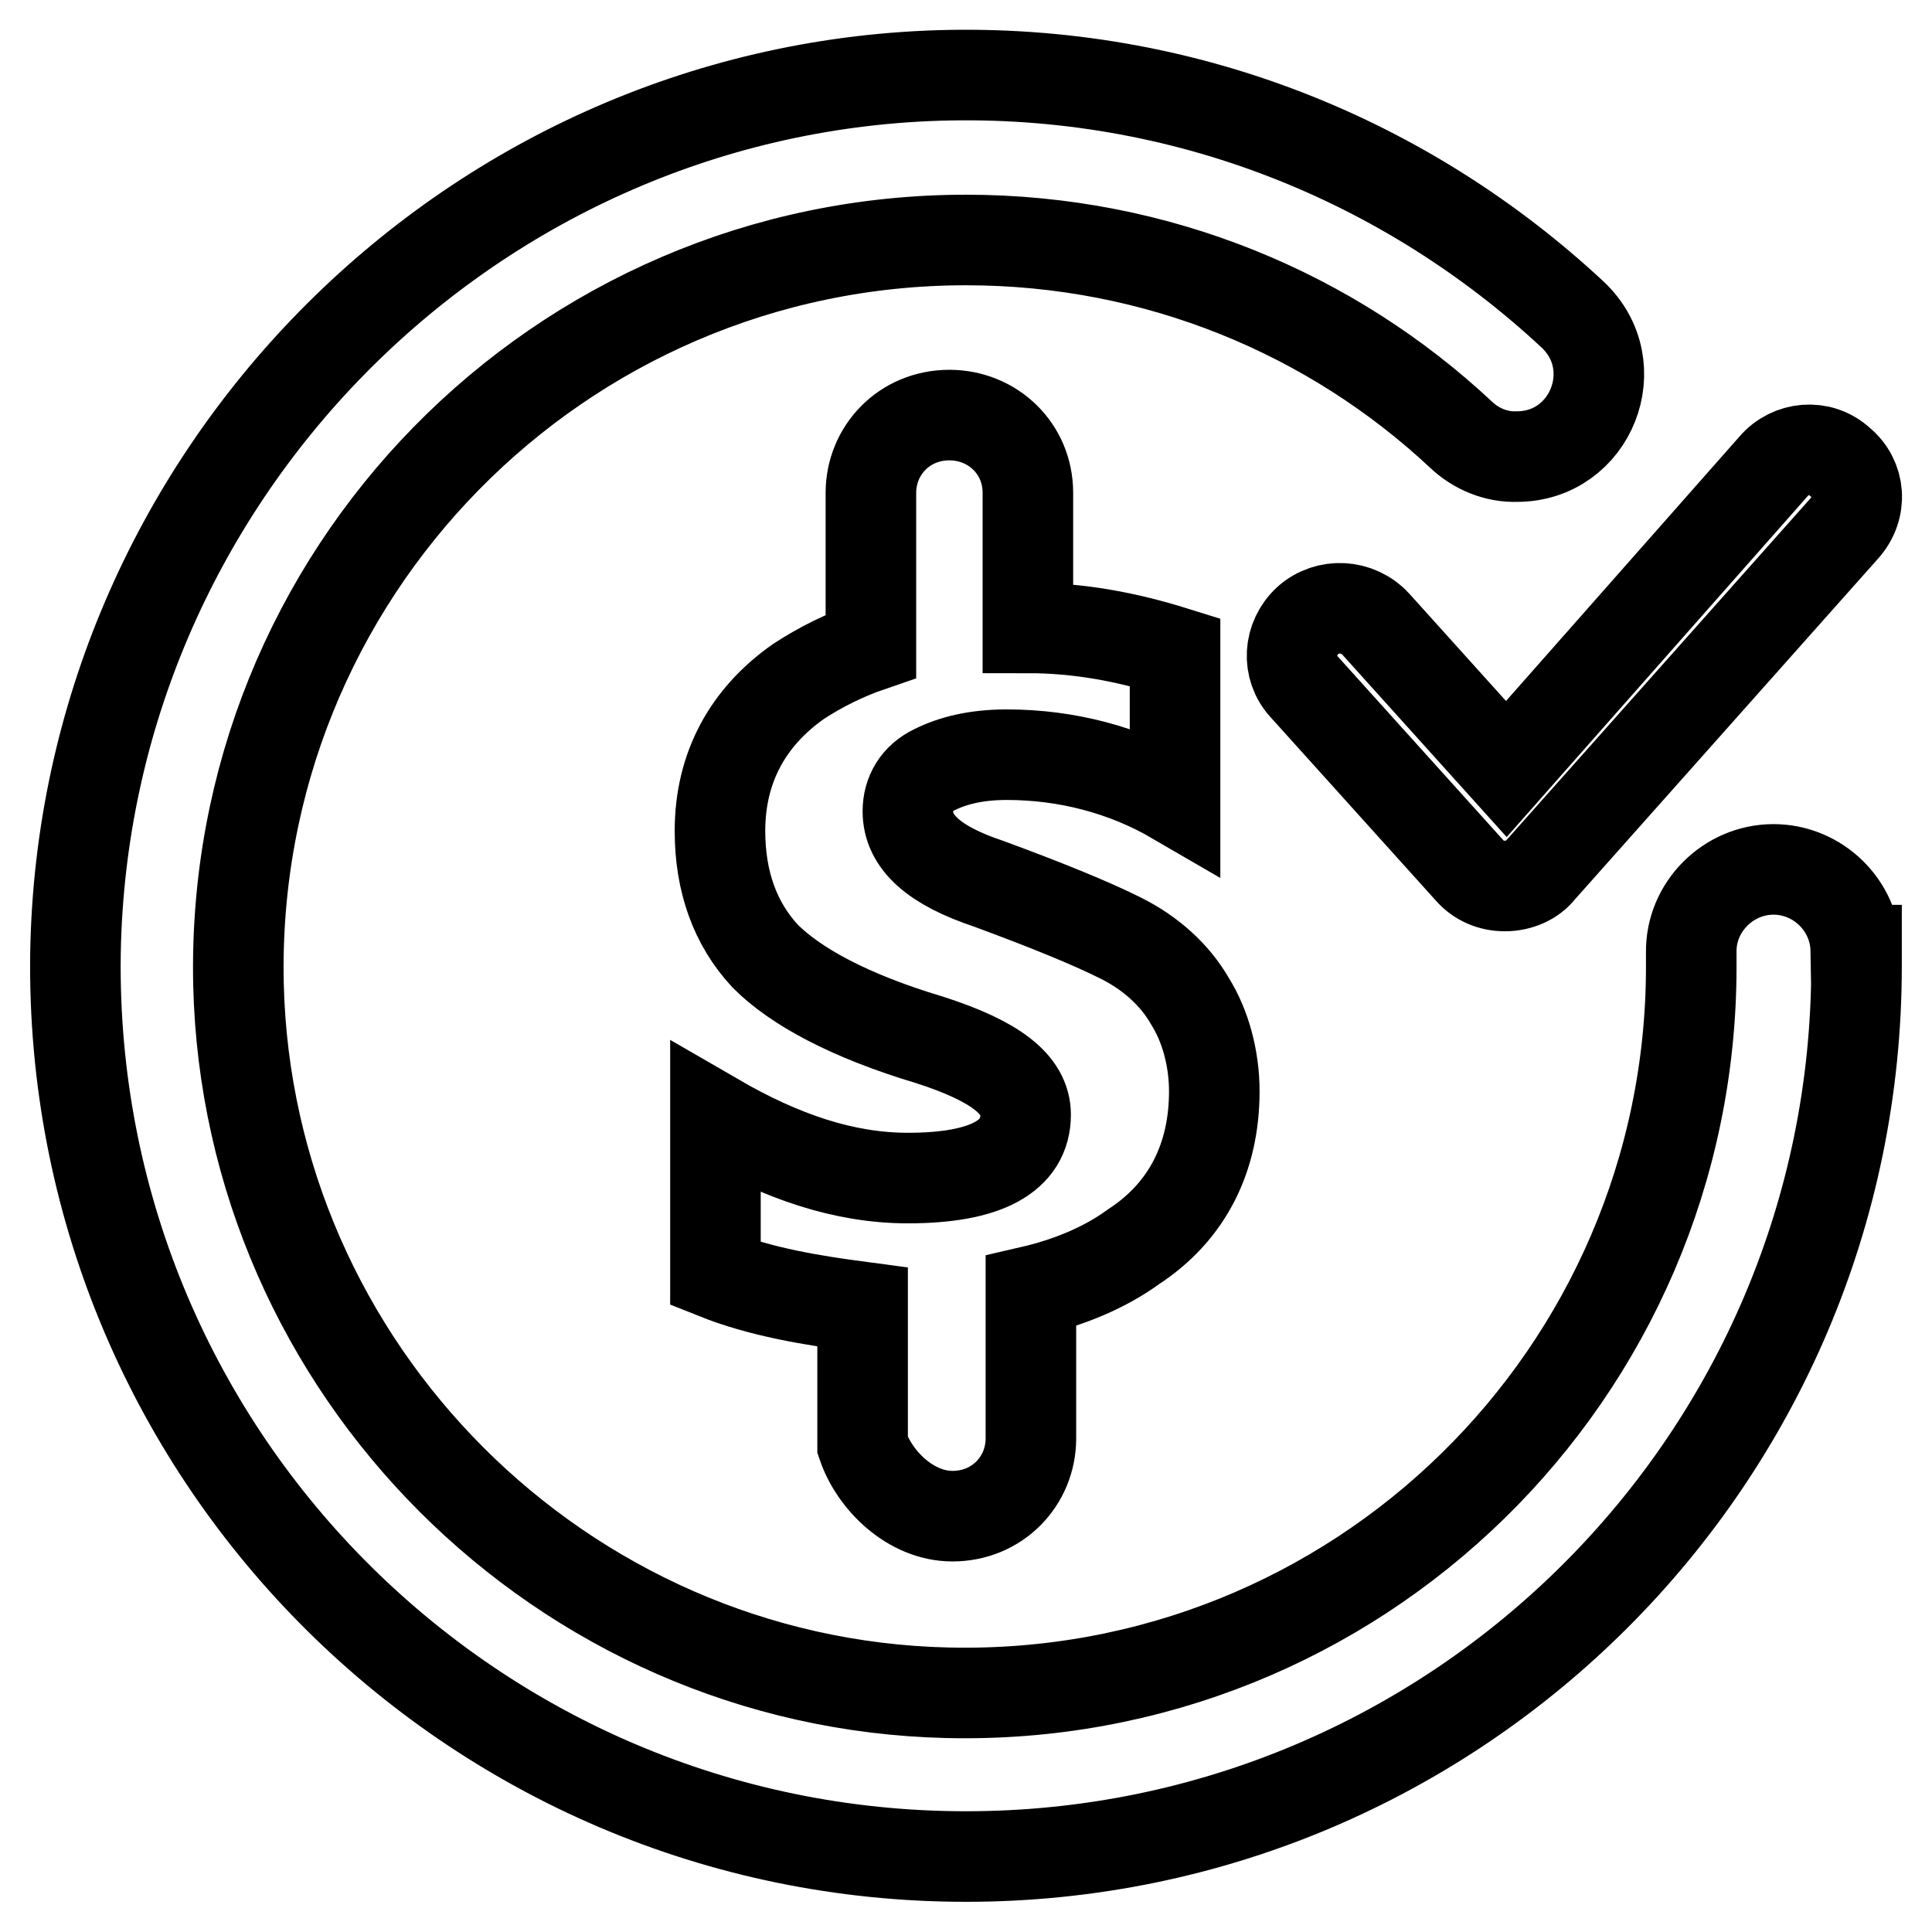
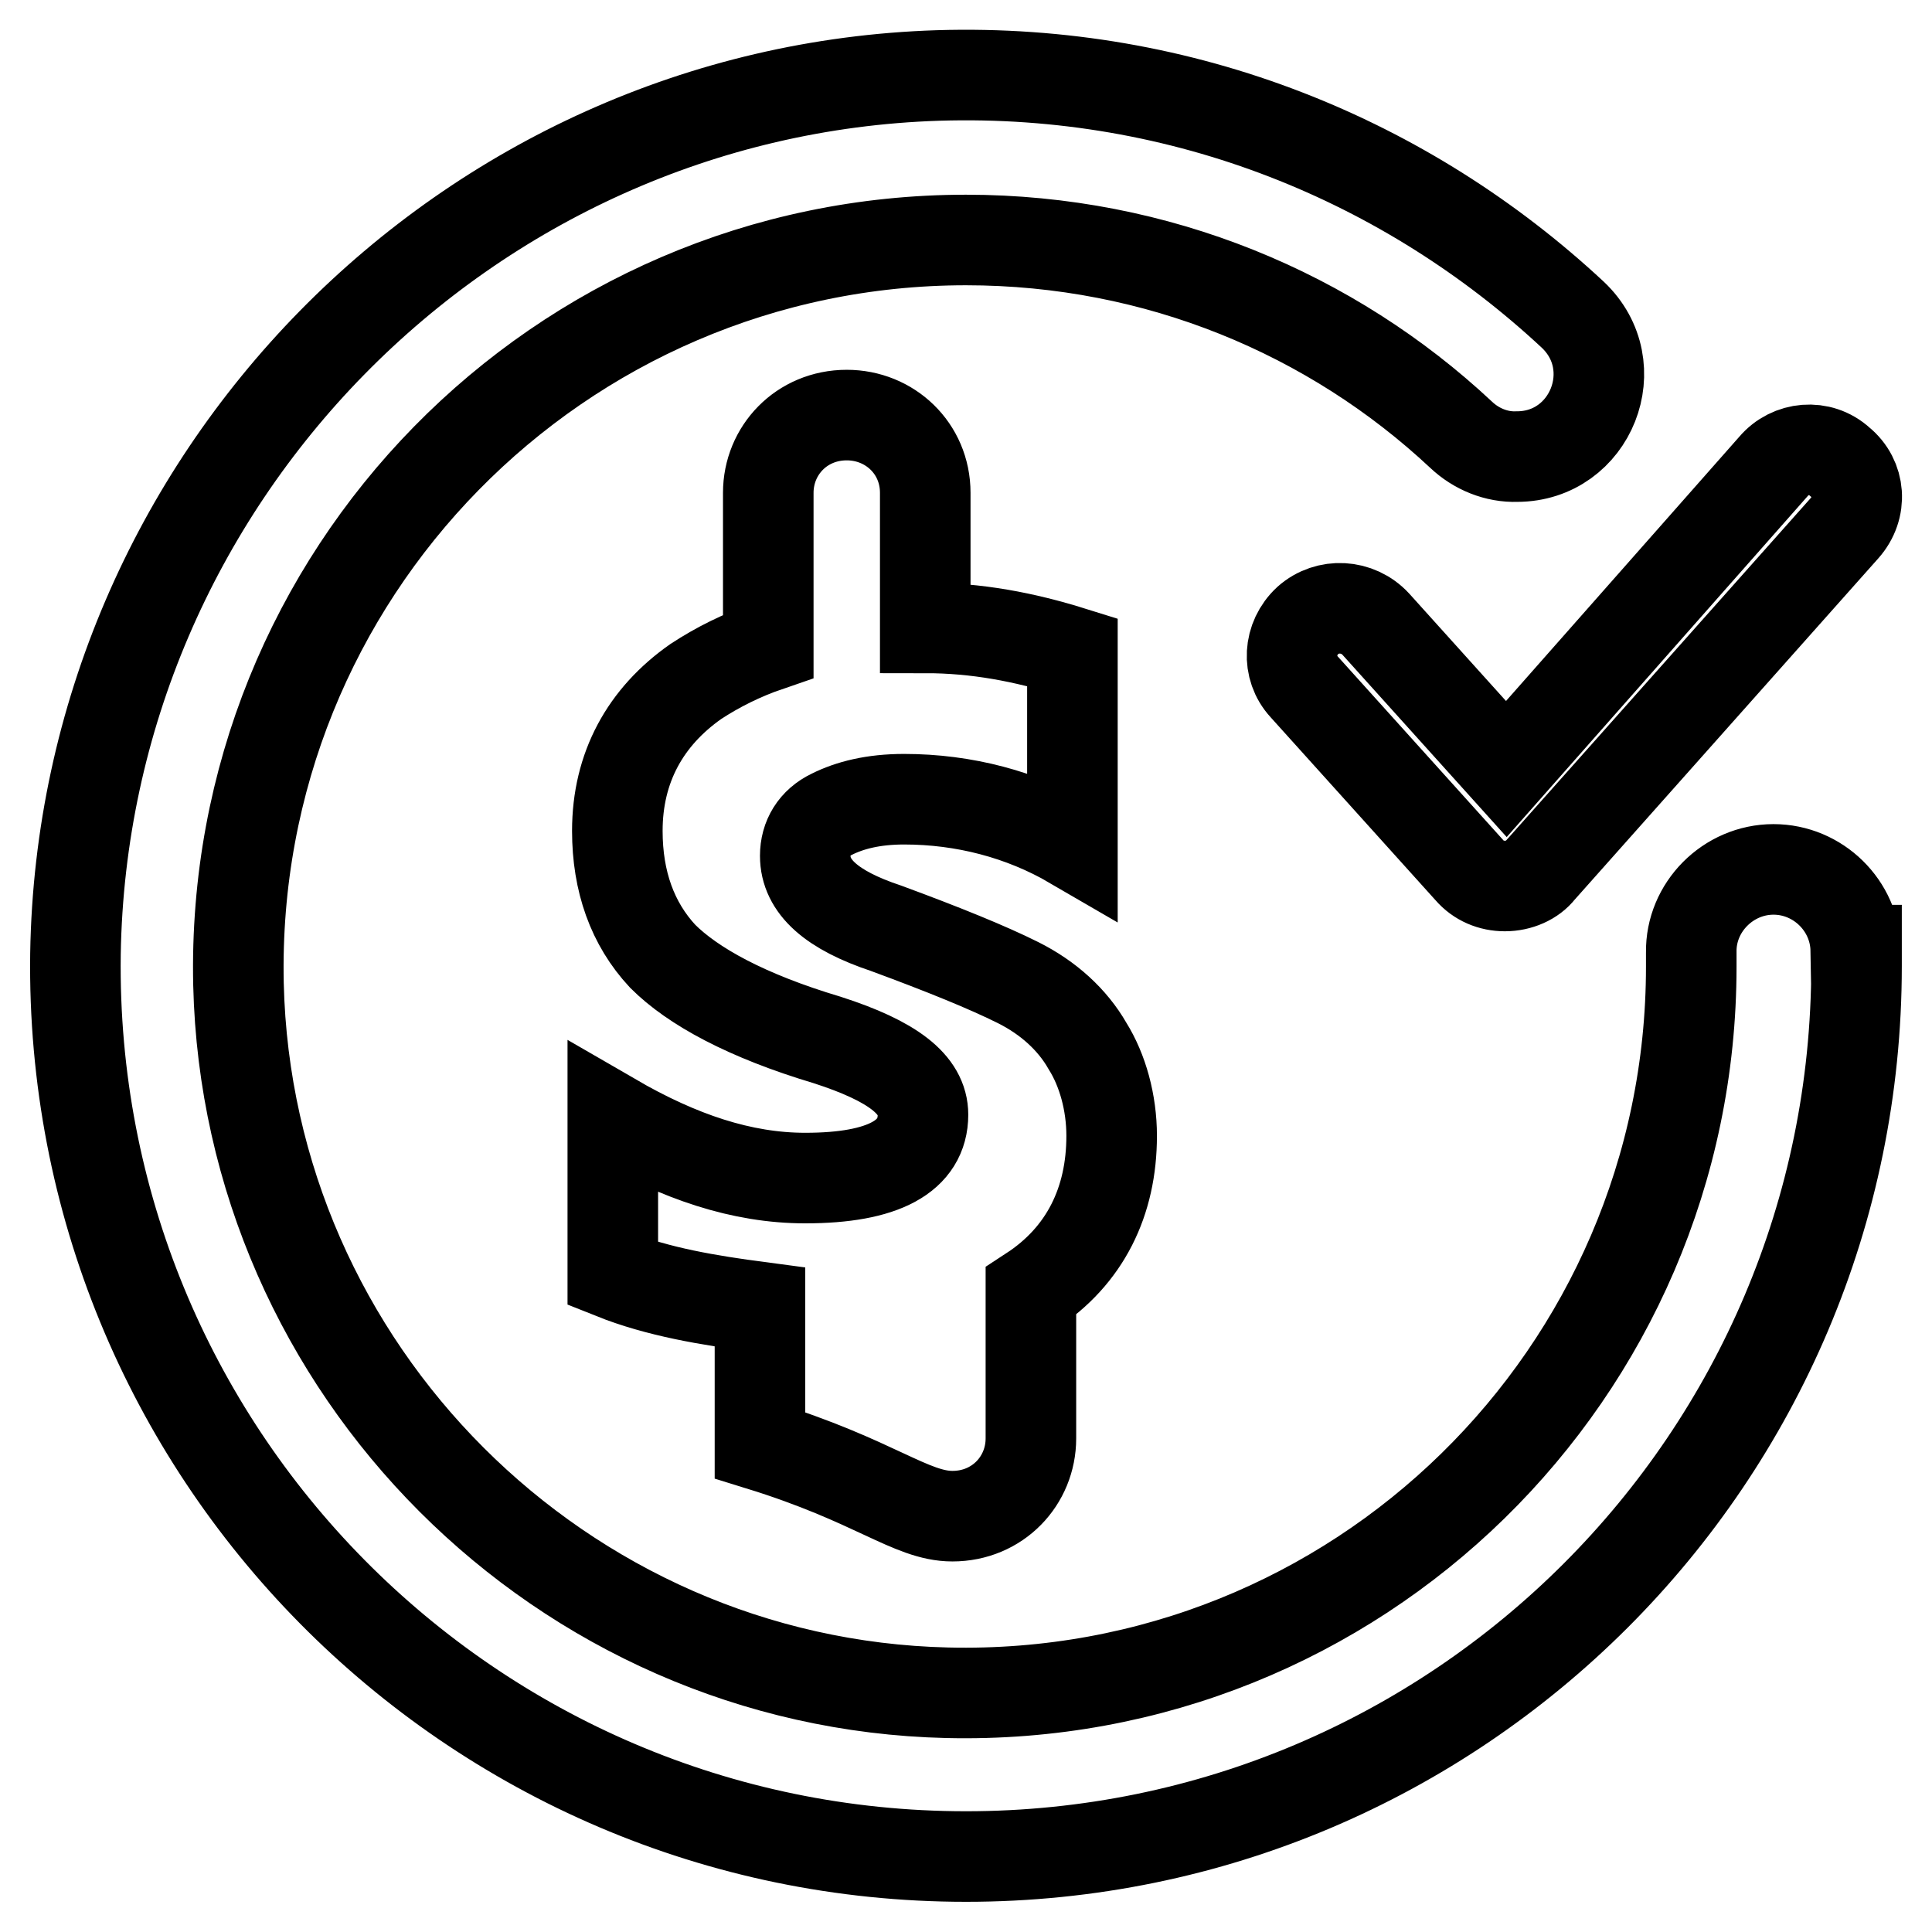
<svg xmlns="http://www.w3.org/2000/svg" version="1.1" x="0px" y="0px" viewBox="0 0 256 256" enable-background="new 0 0 256 256" xml:space="preserve">
  <g>
-     <path stroke-width="12" fill-opacity="0" stroke="#000000" d="M126.2,200.9c6,0,10.4-4.7,10.4-10.3v-19.5c5.2-1.2,9.9-3.2,13.6-5.9c7.2-4.7,10.7-11.9,10.7-20.6 c0-4.4-1.2-8.7-3.2-11.9c-2-3.5-5.2-6.4-9.2-8.4c-4-2-9.9-4.4-17.5-7.2c-7.2-2.4-10.7-5.5-10.7-9.6c0-2.4,1.2-4.4,3.5-5.5 c2.4-1.2,5.5-2,9.6-2c7.9,0,15.6,2,22.3,5.9V86.4c-6.4-2-12.7-3.2-19.5-3.2V65.3c0-5.9-4.7-10.3-10.4-10.3c-6,0-10.4,4.7-10.4,10.3 v20.3c-3.5,1.2-6.7,2.8-9.6,4.7c-6.7,4.7-10.4,11.4-10.4,19.8c0,6.7,2,12.3,6,16.6c4,4,11.1,7.9,21.8,11.1 c8.7,2.8,12.7,5.9,12.7,9.9c0,5.5-5.2,8.4-15.6,8.4c-8.4,0-16.7-2.8-25.5-7.9v20.6c6,2.4,12.7,3.5,19.5,4.4v18.3 C115.9,196.2,120.7,200.9,126.2,200.9L126.2,200.9z M245.9,125.9c-0.1-5.9-5-10.7-10.9-10.7c-6,0-11,5-10.9,11v1.9 c0,53.9-44.3,97.5-98.6,96.2c-51.1-1.2-92.7-42.8-93.9-93.9C30.4,76.1,74.1,31.8,128,31.8c25.4,0,48.5,9.8,65.6,25.8 c2,1.9,4.7,3,7.4,2.9c9.8,0,14.6-12,7.4-18.8c-21.9-20.4-51.5-32.7-84.1-31.7C61.6,12,11,63.6,10,126.4C9.1,192.3,62.3,246,128,246 c65.1,0,118-52.8,118-118V125.9z M182.3,82.7c-2.4-2.6-6.4-2.8-9-0.5c-2.6,2.4-2.8,6.3-0.5,8.8l21.9,24.3c1.2,1.4,2.9,2.1,4.7,2.1 c1.9,0,3.7-0.8,4.7-2.1L244.4,70c2.4-2.7,2.1-6.6-0.6-8.8c-2.6-2.4-6.6-2-8.8,0.6l-35.4,40.1L182.3,82.7z" />
+     <path stroke-width="12" fill-opacity="0" stroke="#000000" d="M126.2,200.9c6,0,10.4-4.7,10.4-10.3v-19.5c7.2-4.7,10.7-11.9,10.7-20.6 c0-4.4-1.2-8.7-3.2-11.9c-2-3.5-5.2-6.4-9.2-8.4c-4-2-9.9-4.4-17.5-7.2c-7.2-2.4-10.7-5.5-10.7-9.6c0-2.4,1.2-4.4,3.5-5.5 c2.4-1.2,5.5-2,9.6-2c7.9,0,15.6,2,22.3,5.9V86.4c-6.4-2-12.7-3.2-19.5-3.2V65.3c0-5.9-4.7-10.3-10.4-10.3c-6,0-10.4,4.7-10.4,10.3 v20.3c-3.5,1.2-6.7,2.8-9.6,4.7c-6.7,4.7-10.4,11.4-10.4,19.8c0,6.7,2,12.3,6,16.6c4,4,11.1,7.9,21.8,11.1 c8.7,2.8,12.7,5.9,12.7,9.9c0,5.5-5.2,8.4-15.6,8.4c-8.4,0-16.7-2.8-25.5-7.9v20.6c6,2.4,12.7,3.5,19.5,4.4v18.3 C115.9,196.2,120.7,200.9,126.2,200.9L126.2,200.9z M245.9,125.9c-0.1-5.9-5-10.7-10.9-10.7c-6,0-11,5-10.9,11v1.9 c0,53.9-44.3,97.5-98.6,96.2c-51.1-1.2-92.7-42.8-93.9-93.9C30.4,76.1,74.1,31.8,128,31.8c25.4,0,48.5,9.8,65.6,25.8 c2,1.9,4.7,3,7.4,2.9c9.8,0,14.6-12,7.4-18.8c-21.9-20.4-51.5-32.7-84.1-31.7C61.6,12,11,63.6,10,126.4C9.1,192.3,62.3,246,128,246 c65.1,0,118-52.8,118-118V125.9z M182.3,82.7c-2.4-2.6-6.4-2.8-9-0.5c-2.6,2.4-2.8,6.3-0.5,8.8l21.9,24.3c1.2,1.4,2.9,2.1,4.7,2.1 c1.9,0,3.7-0.8,4.7-2.1L244.4,70c2.4-2.7,2.1-6.6-0.6-8.8c-2.6-2.4-6.6-2-8.8,0.6l-35.4,40.1L182.3,82.7z" />
  </g>
</svg>